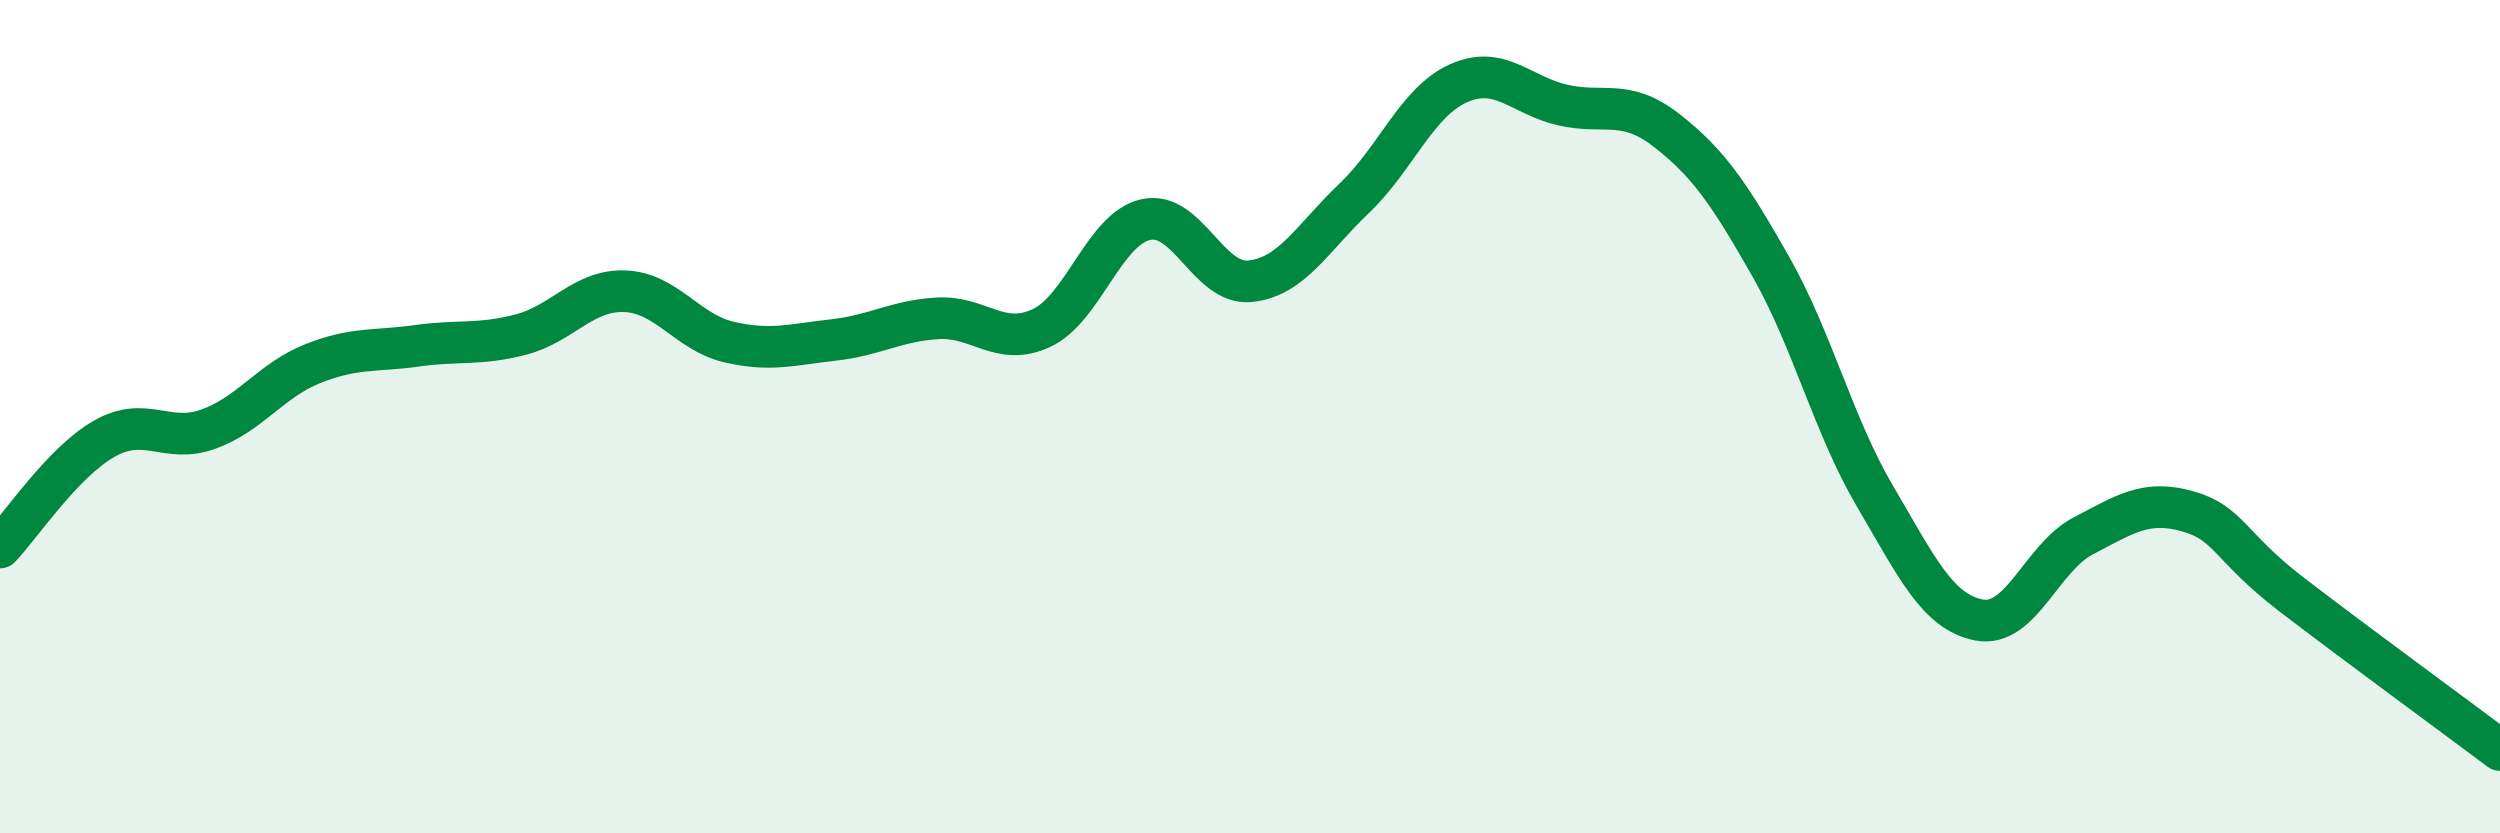
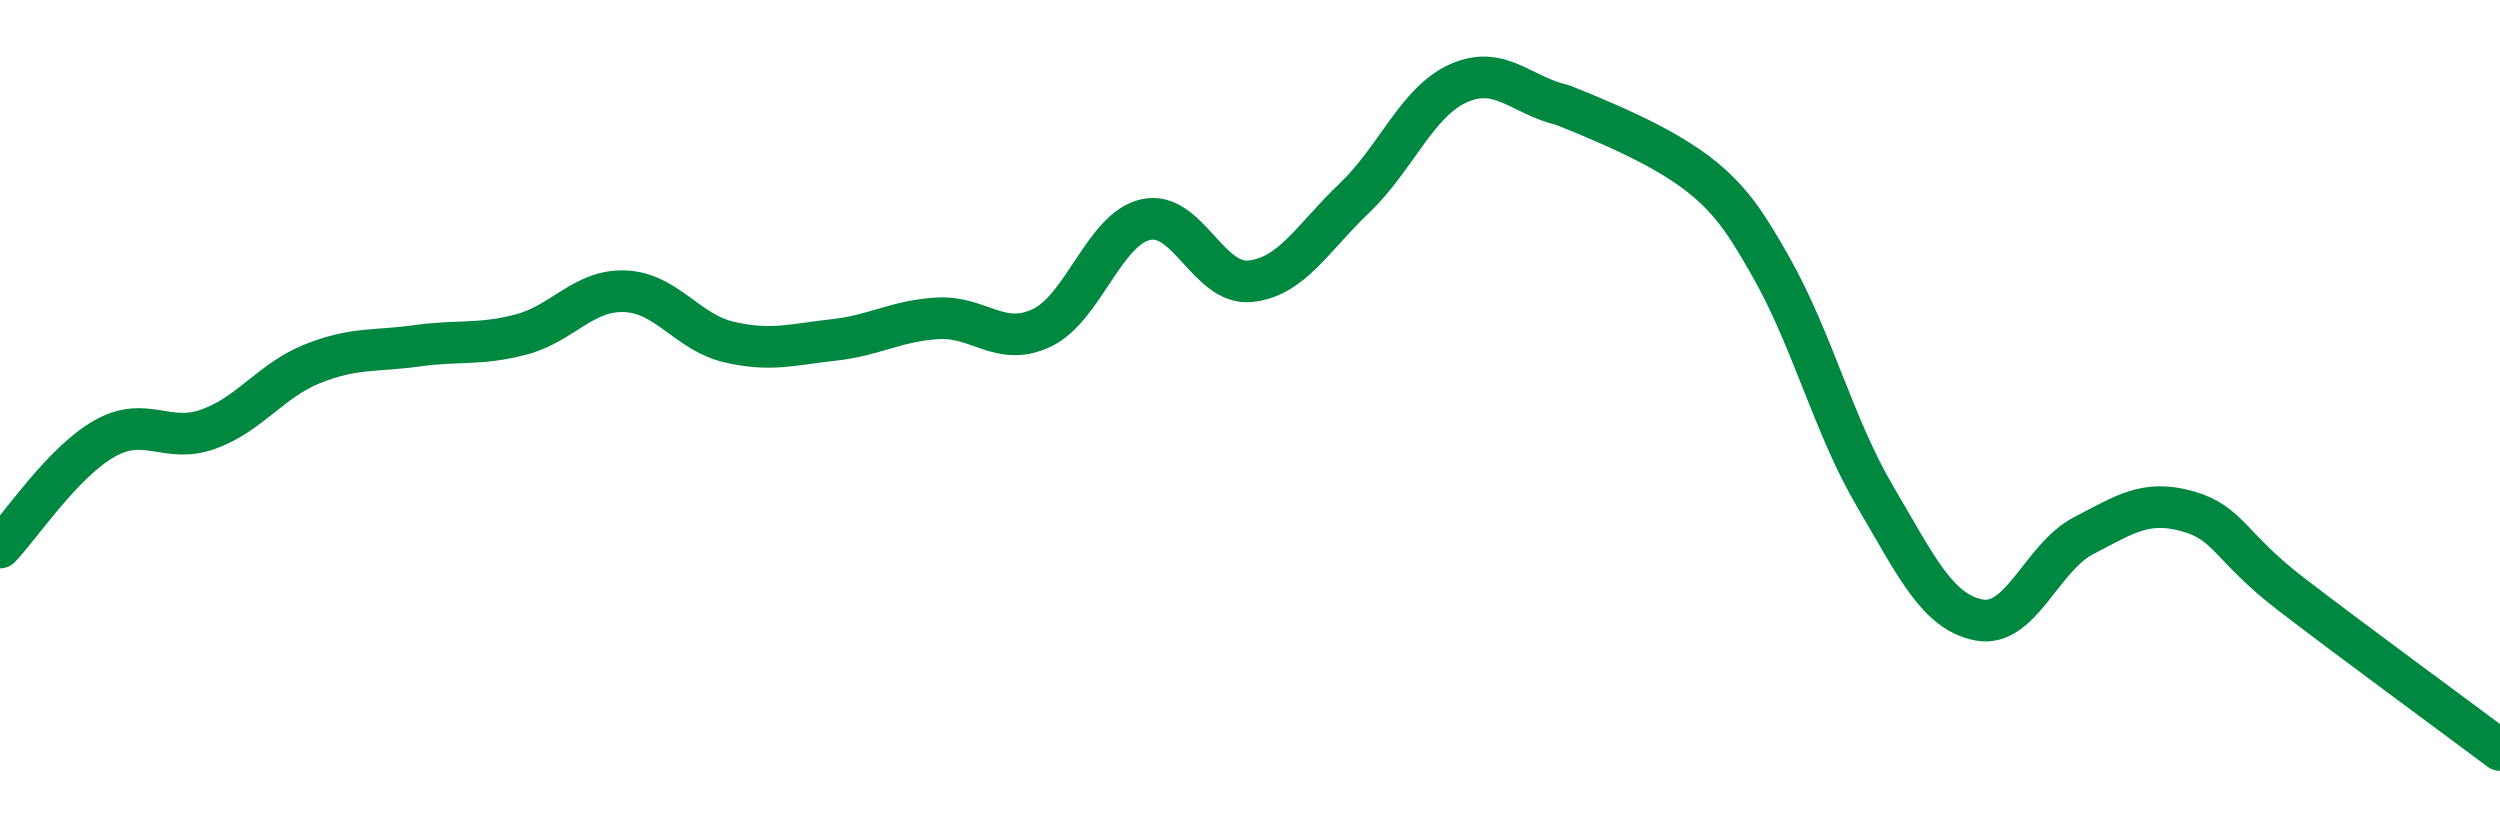
<svg xmlns="http://www.w3.org/2000/svg" width="60" height="20" viewBox="0 0 60 20">
-   <path d="M 0,13.14 C 0.5,12.62 1.5,11.1 2.5,10.53 C 3.5,9.96 4,10.66 5,10.3 C 6,9.94 6.5,9.13 7.5,8.73 C 8.5,8.33 9,8.44 10,8.3 C 11,8.16 11.5,8.29 12.5,8.03 C 13.5,7.77 14,6.95 15,6.99 C 16,7.03 16.5,7.98 17.5,8.21 C 18.5,8.44 19,8.27 20,8.16 C 21,8.05 21.5,7.7 22.5,7.64 C 23.5,7.58 24,8.34 25,7.87 C 26,7.4 26.5,5.49 27.5,5.27 C 28.5,5.05 29,6.85 30,6.75 C 31,6.65 31.5,5.71 32.5,4.76 C 33.5,3.81 34,2.45 35,2 C 36,1.55 36.5,2.29 37.5,2.52 C 38.5,2.75 39,2.35 40,3.13 C 41,3.91 41.5,4.64 42.5,6.4 C 43.5,8.16 44,10.21 45,11.91 C 46,13.61 46.5,14.69 47.5,14.88 C 48.5,15.07 49,13.38 50,12.86 C 51,12.34 51.5,11.99 52.5,12.27 C 53.5,12.55 53.5,13.12 55,14.27 C 56.5,15.42 59,17.25 60,18L60 20L0 20Z" fill="#008740" opacity="0.1" stroke-linecap="round" stroke-linejoin="round" />
-   <path d="M 0,13.14 C 0.5,12.62 1.5,11.1 2.5,10.53 C 3.5,9.96 4,10.66 5,10.3 C 6,9.94 6.5,9.13 7.5,8.73 C 8.5,8.33 9,8.44 10,8.3 C 11,8.16 11.5,8.29 12.5,8.03 C 13.5,7.77 14,6.95 15,6.99 C 16,7.03 16.5,7.98 17.5,8.21 C 18.5,8.44 19,8.27 20,8.16 C 21,8.05 21.5,7.7 22.5,7.64 C 23.5,7.58 24,8.34 25,7.87 C 26,7.4 26.5,5.49 27.5,5.27 C 28.5,5.05 29,6.85 30,6.75 C 31,6.65 31.5,5.71 32.5,4.76 C 33.5,3.81 34,2.45 35,2 C 36,1.55 36.5,2.29 37.5,2.52 C 38.5,2.75 39,2.35 40,3.13 C 41,3.91 41.5,4.64 42.5,6.4 C 43.5,8.16 44,10.21 45,11.91 C 46,13.61 46.5,14.69 47.5,14.88 C 48.5,15.07 49,13.38 50,12.86 C 51,12.34 51.5,11.99 52.5,12.27 C 53.5,12.55 53.5,13.12 55,14.27 C 56.5,15.42 59,17.25 60,18" stroke="#008740" stroke-width="1" fill="none" stroke-linecap="round" stroke-linejoin="round" />
+   <path d="M 0,13.14 C 0.5,12.62 1.5,11.1 2.5,10.53 C 3.5,9.96 4,10.66 5,10.3 C 6,9.94 6.5,9.13 7.5,8.73 C 8.5,8.33 9,8.44 10,8.3 C 11,8.16 11.5,8.29 12.5,8.03 C 13.5,7.77 14,6.95 15,6.99 C 16,7.03 16.5,7.98 17.5,8.21 C 18.5,8.44 19,8.27 20,8.16 C 21,8.05 21.5,7.7 22.5,7.64 C 23.5,7.58 24,8.34 25,7.87 C 26,7.4 26.5,5.49 27.5,5.27 C 28.5,5.05 29,6.85 30,6.75 C 31,6.65 31.5,5.71 32.5,4.76 C 33.5,3.81 34,2.45 35,2 C 36,1.55 36.5,2.29 37.5,2.52 C 41,3.91 41.5,4.64 42.5,6.4 C 43.5,8.16 44,10.21 45,11.91 C 46,13.61 46.5,14.69 47.5,14.88 C 48.5,15.07 49,13.38 50,12.86 C 51,12.34 51.5,11.99 52.5,12.27 C 53.5,12.55 53.5,13.12 55,14.27 C 56.5,15.42 59,17.25 60,18" stroke="#008740" stroke-width="1" fill="none" stroke-linecap="round" stroke-linejoin="round" />
</svg>